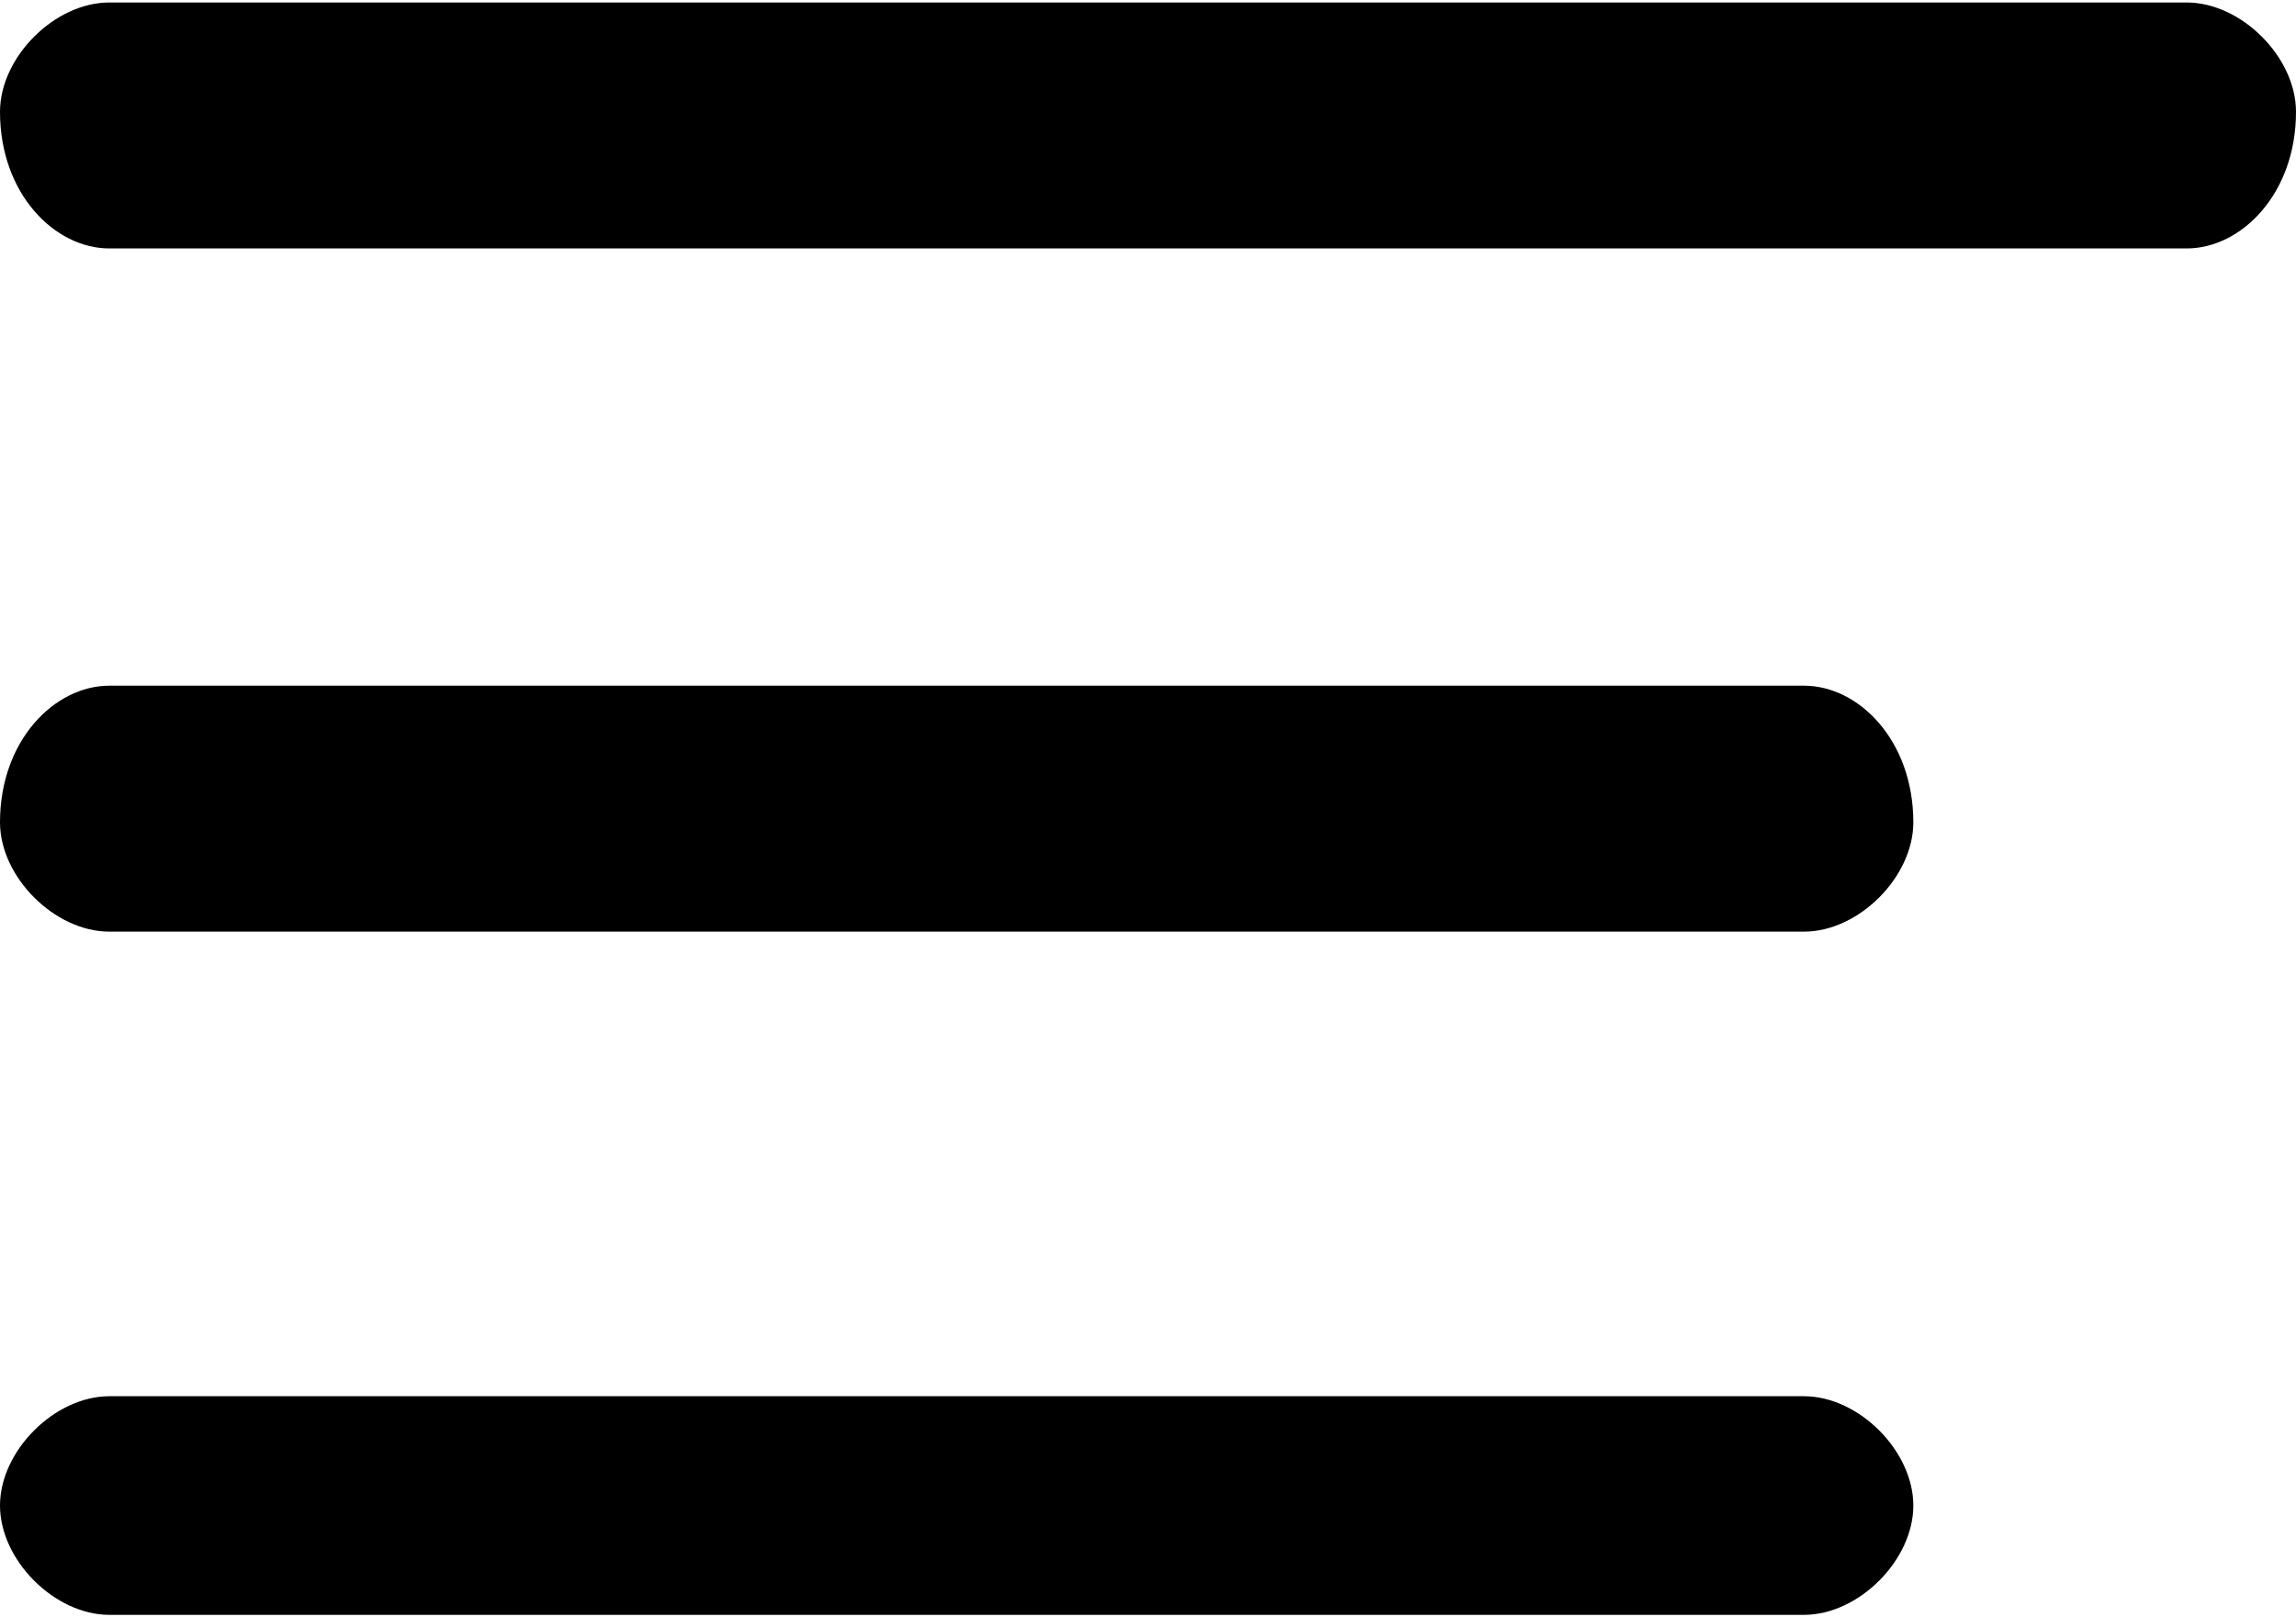
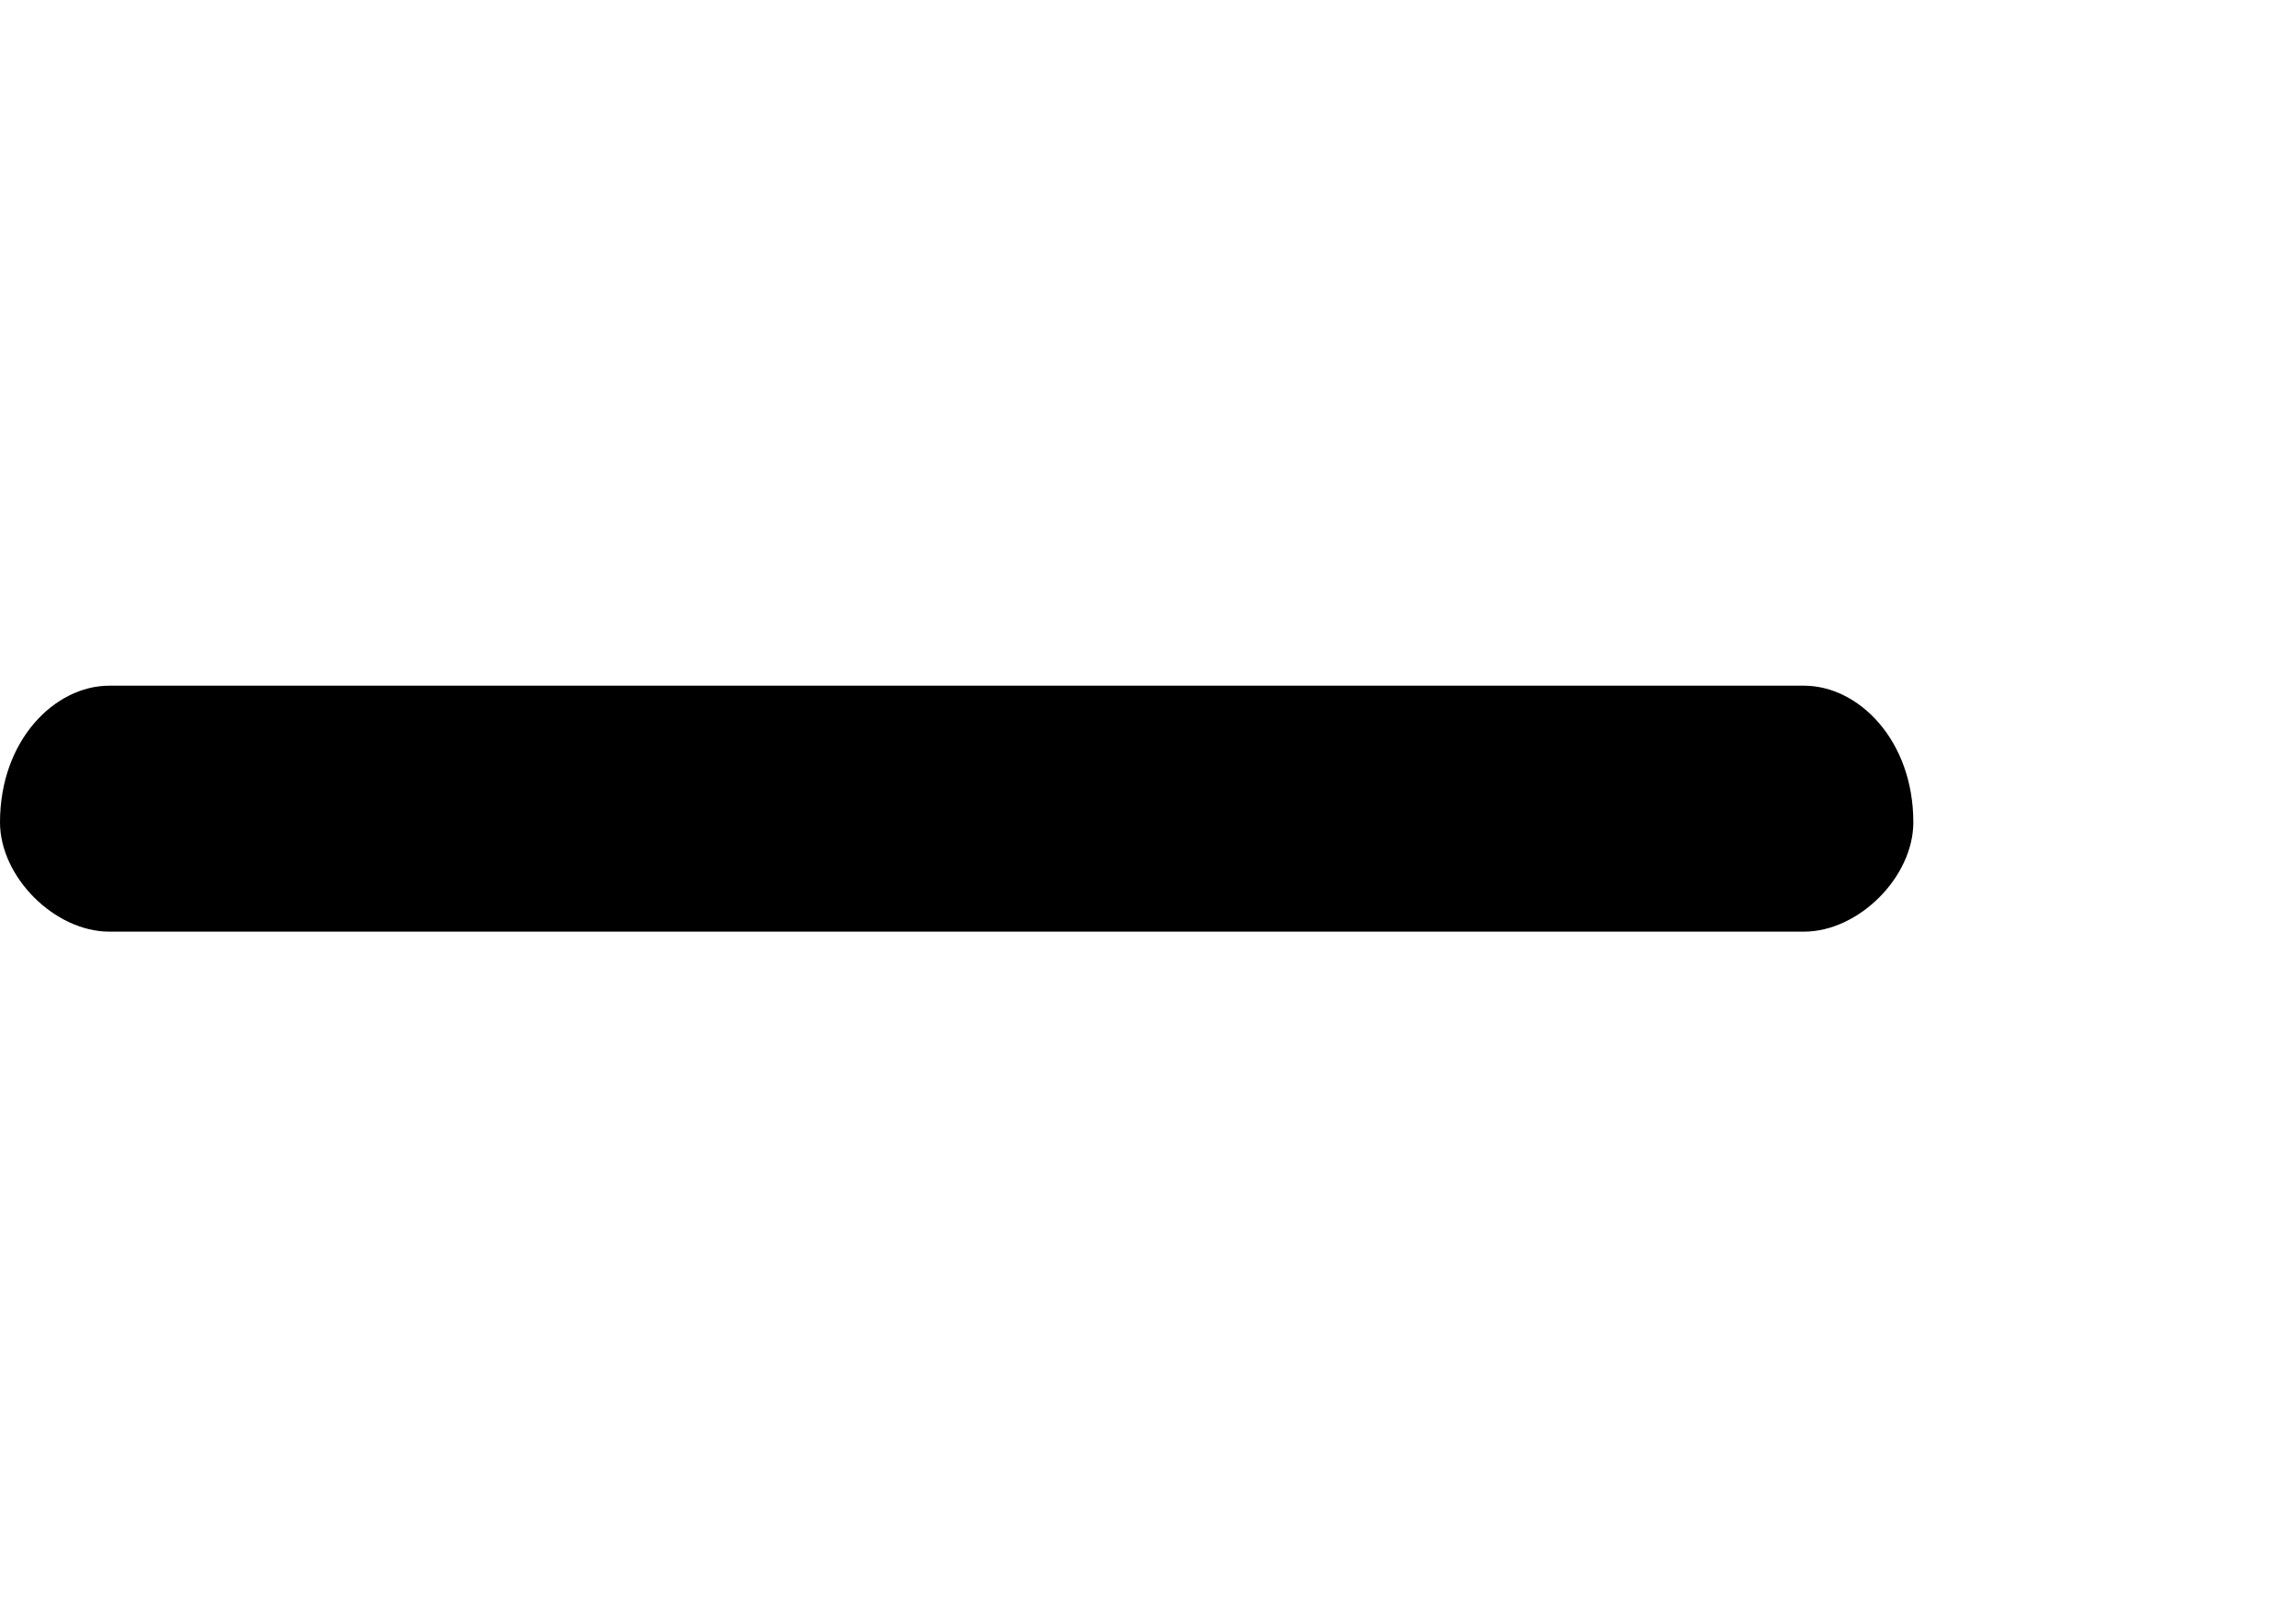
<svg xmlns="http://www.w3.org/2000/svg" xml:space="preserve" width="572px" height="403px" style="shape-rendering:geometricPrecision; text-rendering:geometricPrecision; image-rendering:optimizeQuality; fill-rule:evenodd; clip-rule:evenodd" viewBox="0 0 84 59">
  <defs>
    <style type="text/css">  .fil0 {fill:black;fill-rule:nonzero}  </style>
  </defs>
  <g id="_1873555871648">
-     <path class="fil0" d="M80 0c2,0 4,2 4,4 0,3 -2,5 -4,5l-76 0c-2,0 -4,-2 -4,-5 0,-2 2,-4 4,-4l76 0z" />
    <path class="fil0" d="M66 25c2,0 4,2 4,5 0,2 -2,4 -4,4l-62 0c-2,0 -4,-2 -4,-4 0,-3 2,-5 4,-5l62 0z" />
-     <path class="fil0" d="M66 51c2,0 4,2 4,4 0,2 -2,4 -4,4l-62 0c-2,0 -4,-2 -4,-4 0,-2 2,-4 4,-4l62 0z" />
  </g>
</svg>